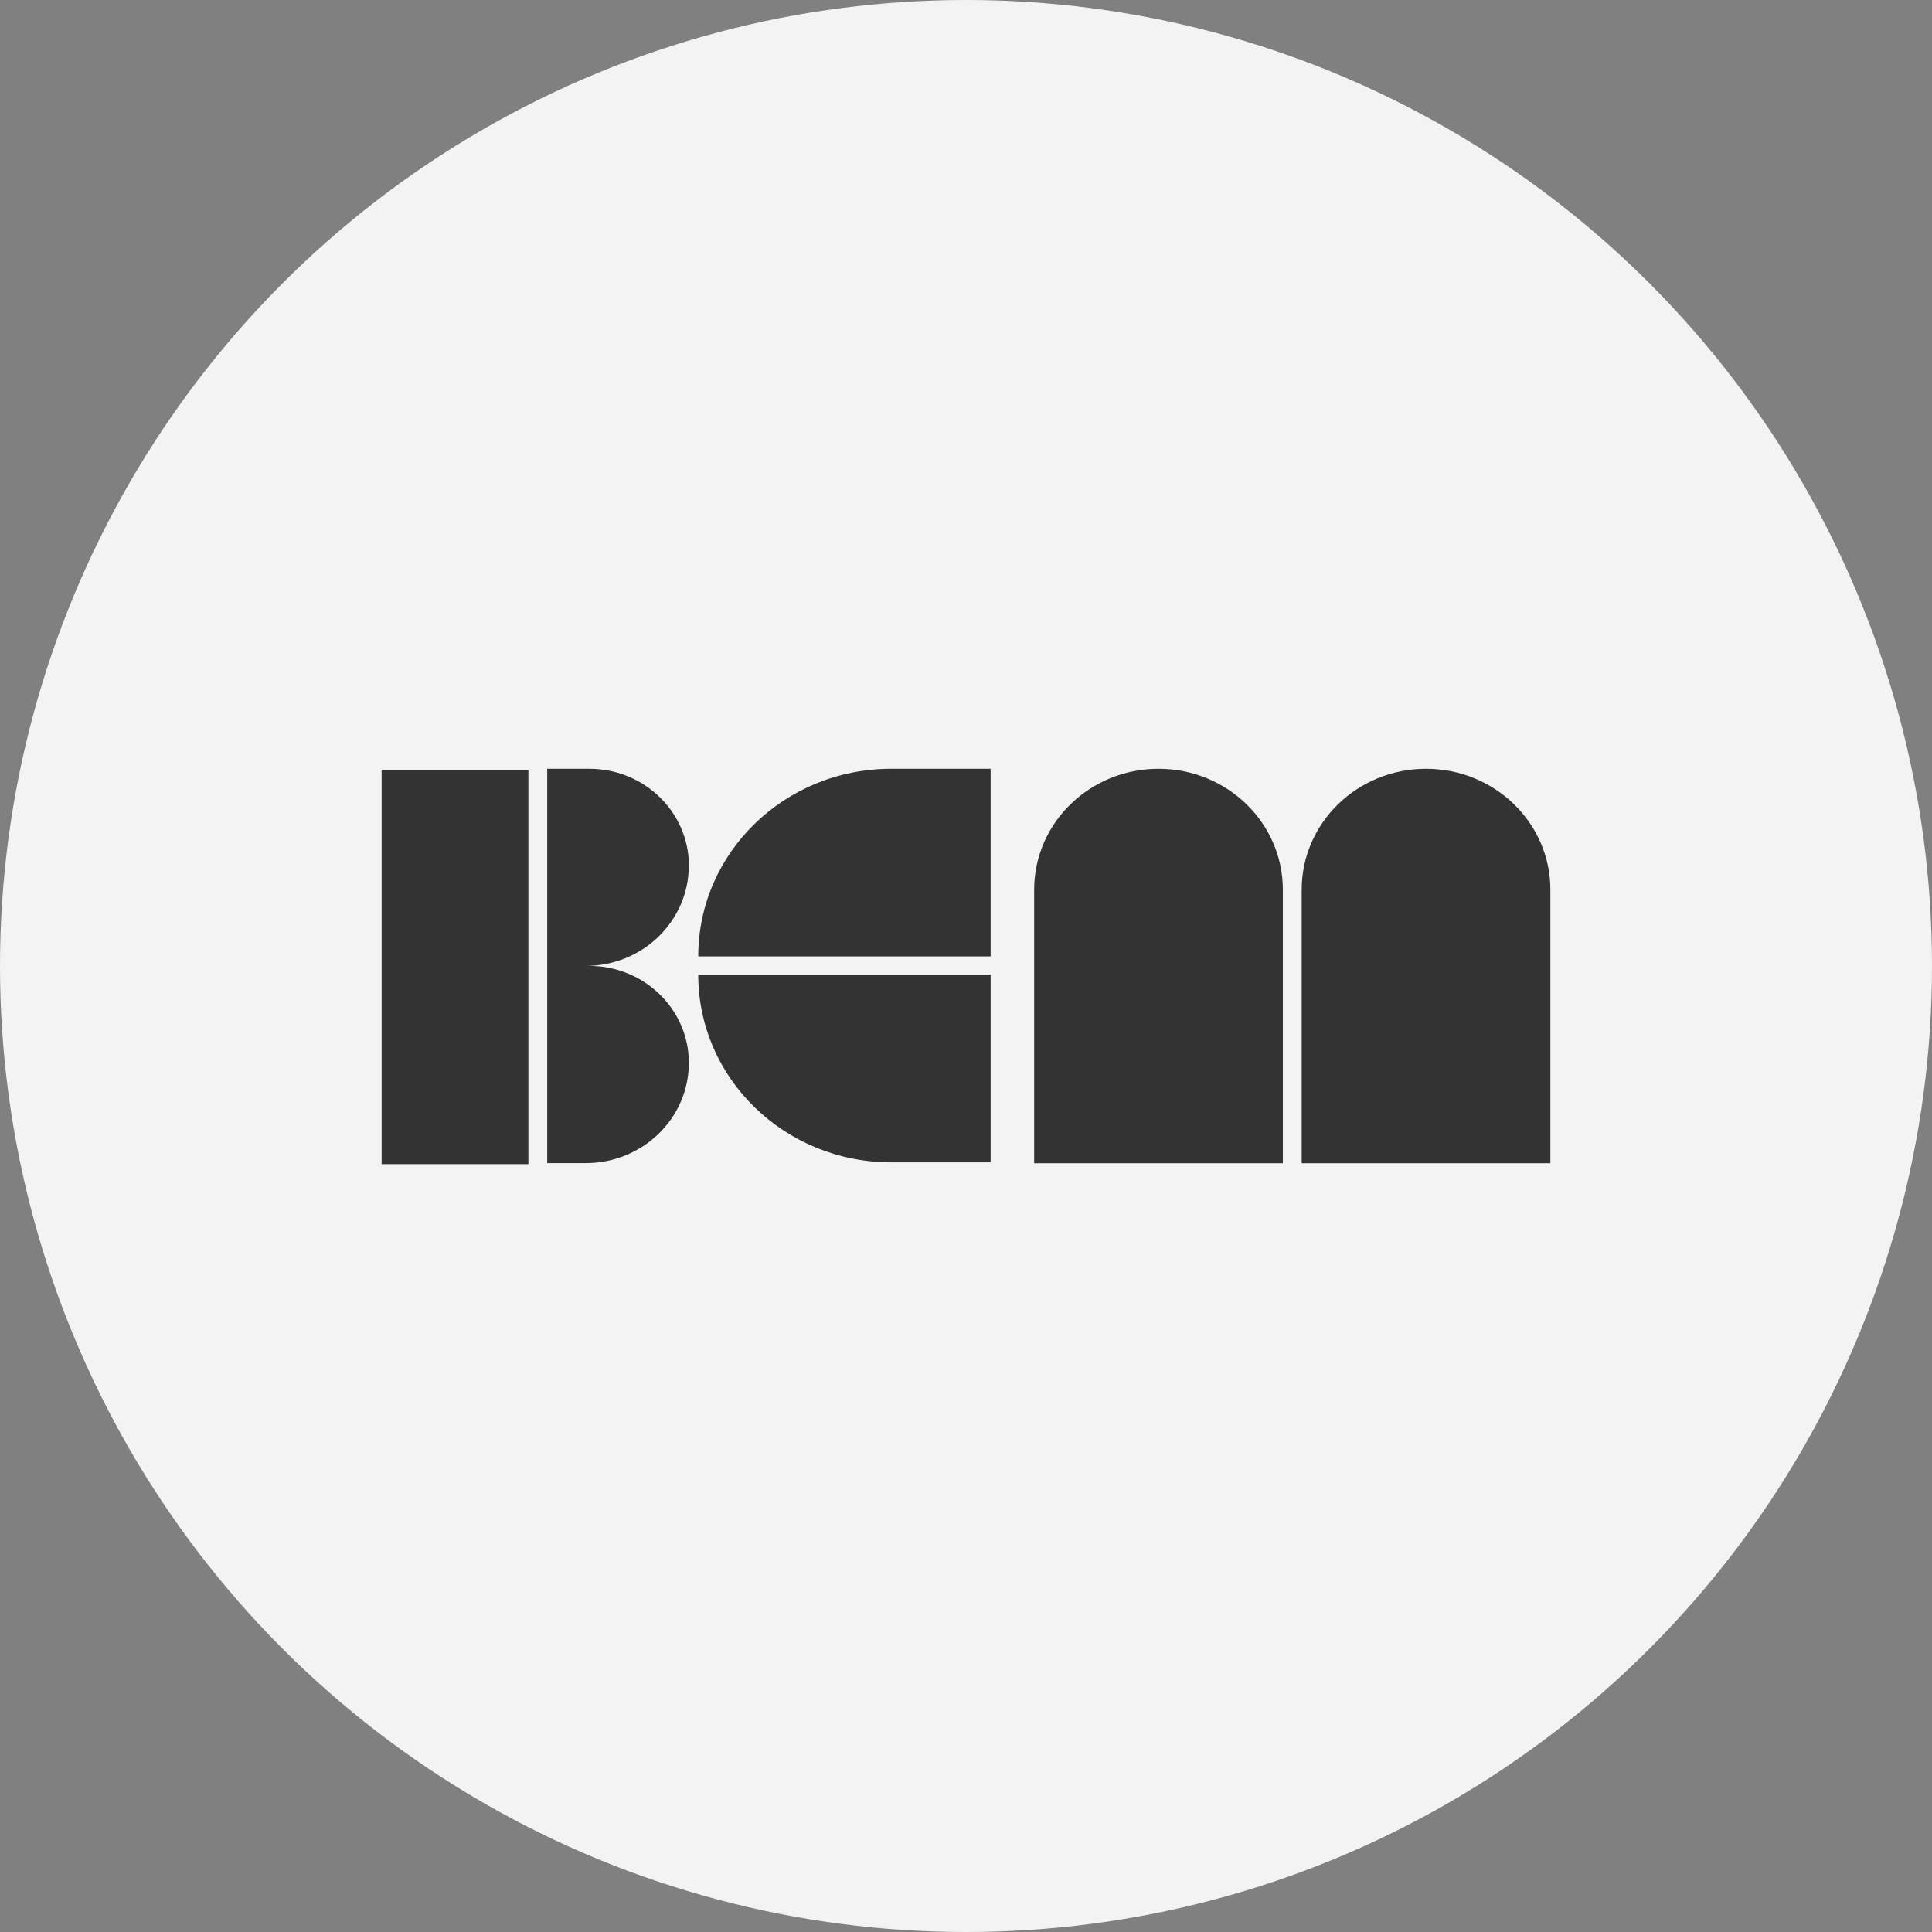
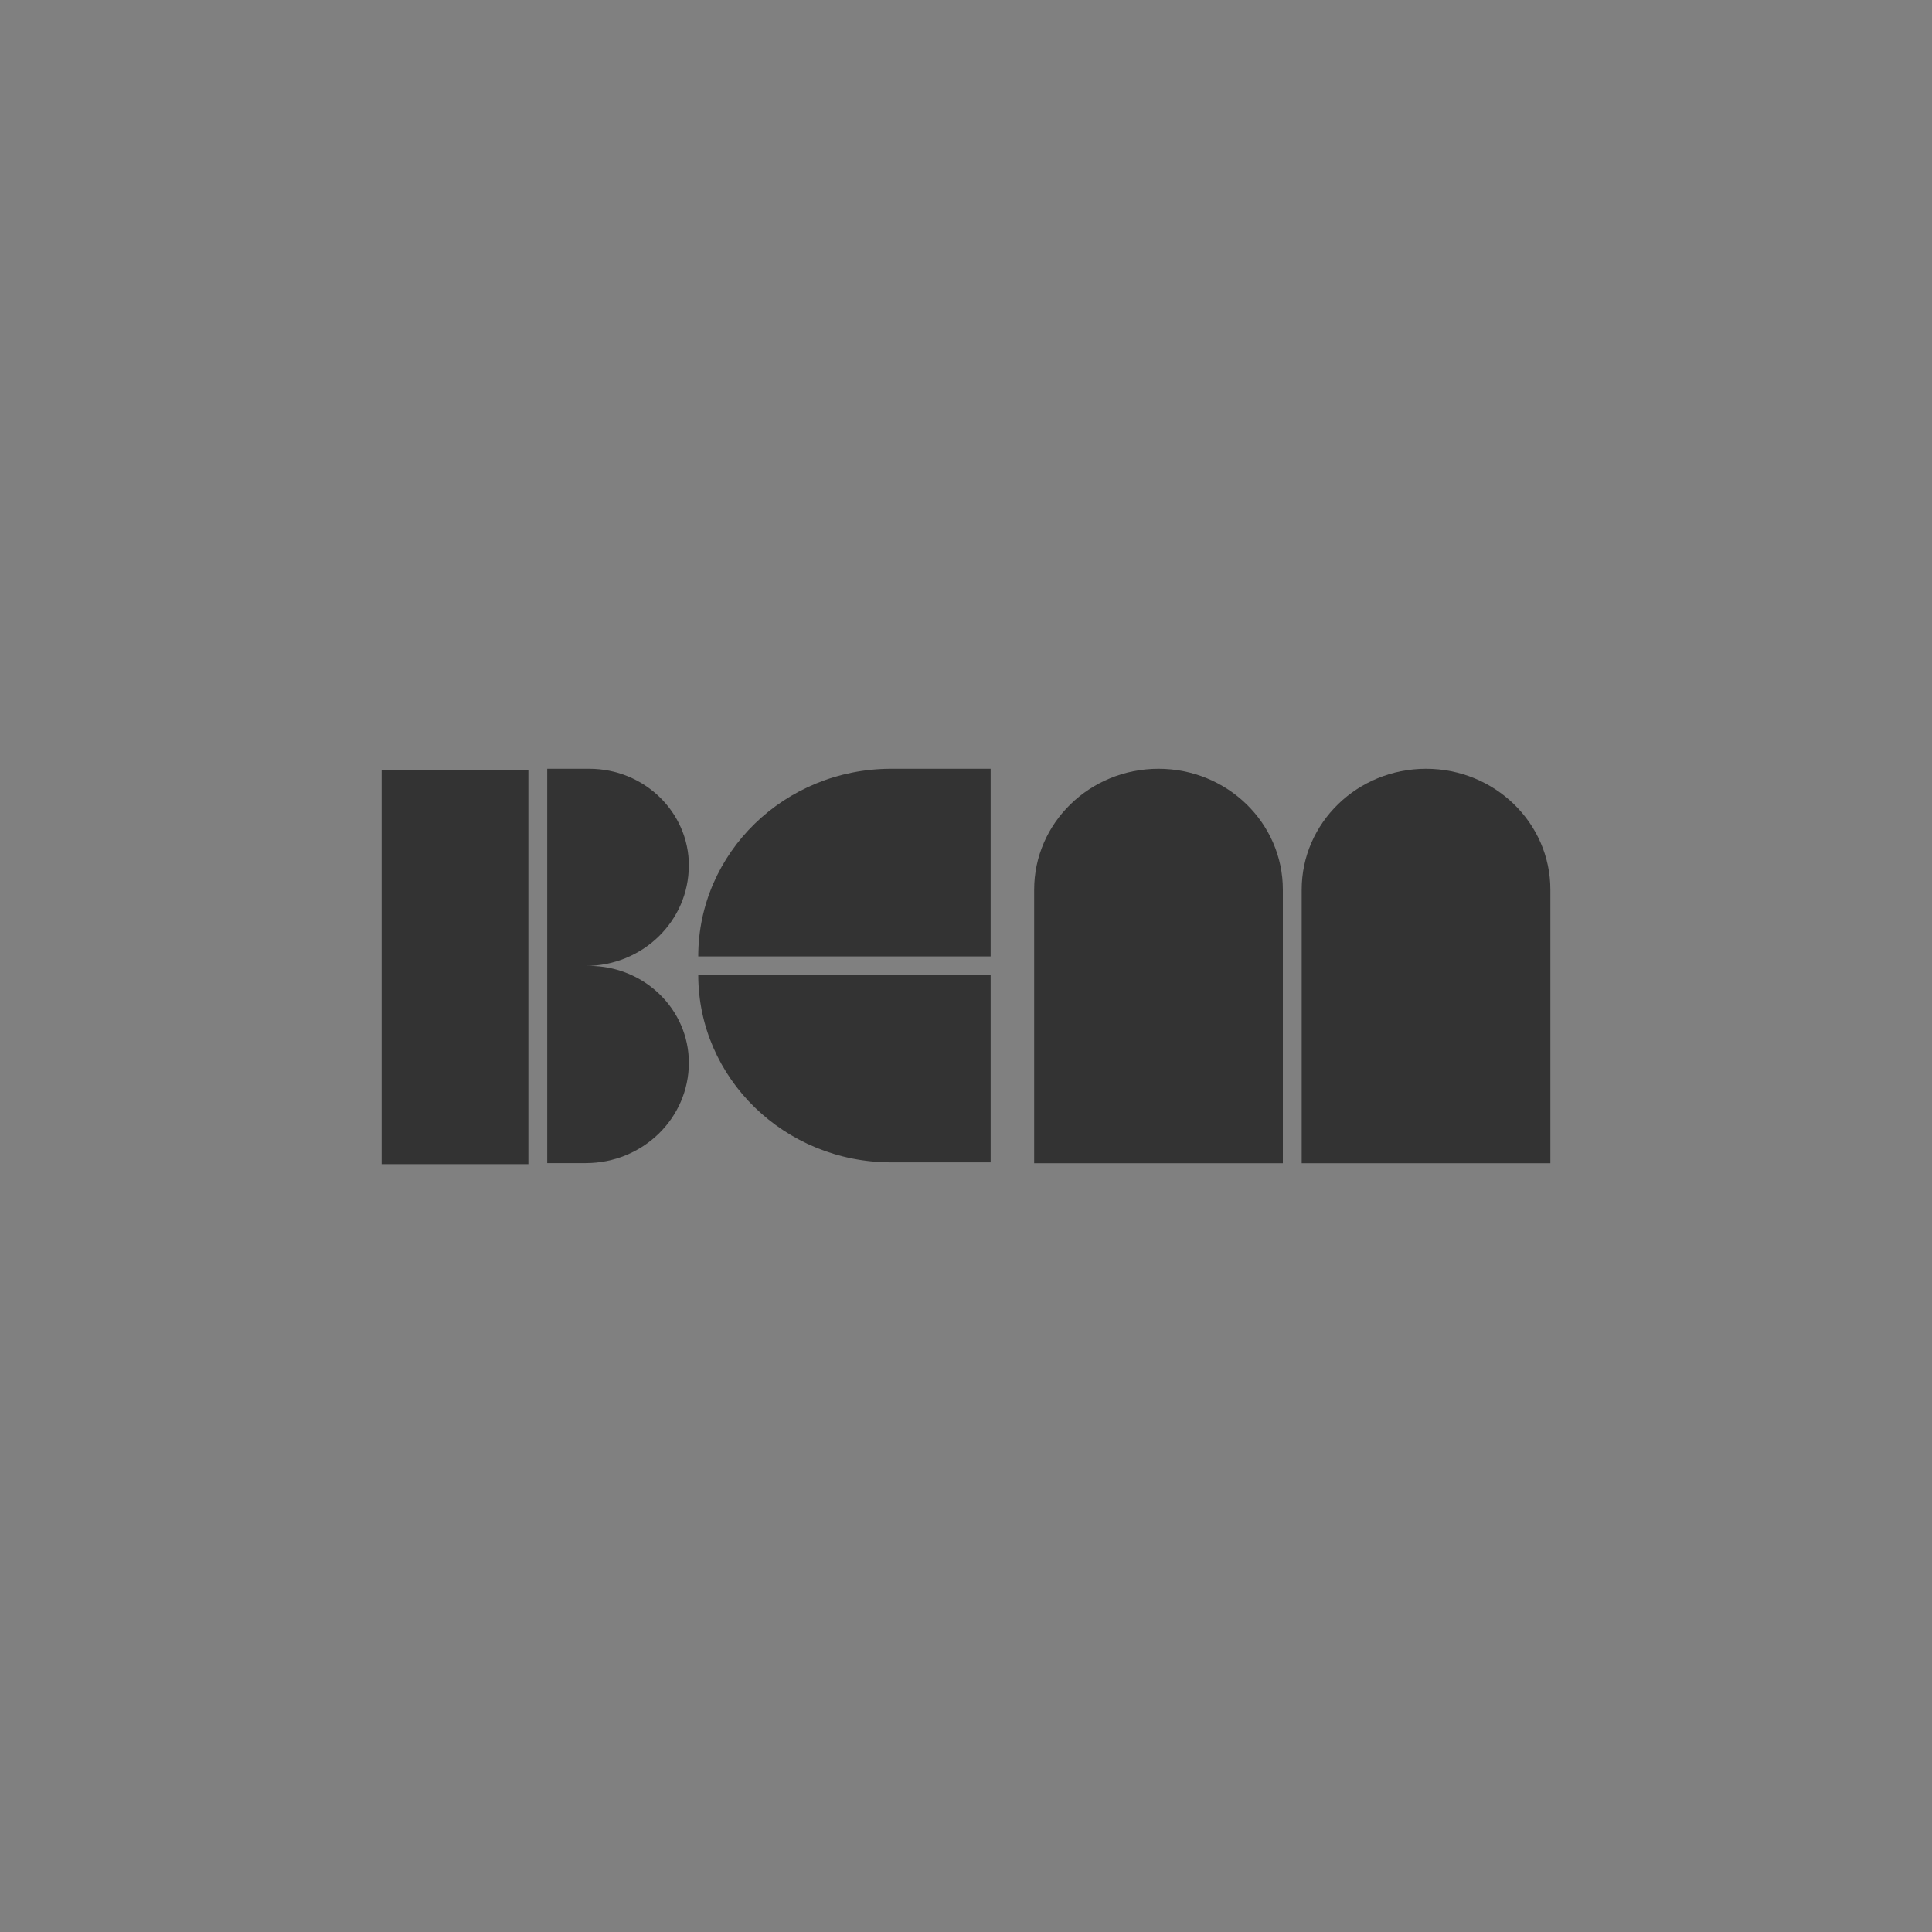
<svg xmlns="http://www.w3.org/2000/svg" width="108" height="108" viewBox="0 0 108 108" fill="none">
  <rect x="0" y="0" width="108" height="108" fill="#808080" stroke="none" />
-   <circle cx="54" cy="54" r="54" fill="#F3F3F3" />
  <g style="mix-blend-mode:luminosity">
    <path d="M39.032 54.488C39.032 60.279 43.859 64.976 49.816 64.976H55.377V54.488H39.032Z" fill="#333333" />
    <path d="M39.032 53.464H55.377V42.975H49.816C43.861 42.975 39.032 47.67 39.032 53.464Z" fill="#333333" />
    <path d="M64.761 42.975C60.923 42.975 57.81 46.002 57.81 49.735V65.025H71.712V49.735C71.712 46.002 68.6 42.975 64.761 42.975Z" fill="#333333" />
-     <path d="M79.716 42.975C75.878 42.975 72.765 46.002 72.765 49.735V65.025H86.667V49.735C86.667 46.002 83.554 42.975 79.716 42.975Z" fill="#333333" />
+     <path d="M79.716 42.975C75.878 42.975 72.765 46.002 72.765 49.735V65.025H86.667V49.735C86.667 46.002 83.554 42.975 79.716 42.975" fill="#333333" />
    <path d="M21.333 43.033V54.054V65.076H29.537V54.054V43.033H21.333Z" fill="#333333" />
    <path d="M38.509 48.391C38.509 45.399 36.015 42.975 32.939 42.975H30.59V65.018H32.743C34.335 65.018 35.777 64.391 36.82 63.376C37.863 62.361 38.507 60.958 38.507 59.411C38.507 56.42 36.012 53.995 32.937 53.995H32.741C34.332 53.995 35.774 53.368 36.817 52.353C37.86 51.338 38.504 49.938 38.504 48.389" fill="#333333" />
  </g>
</svg>